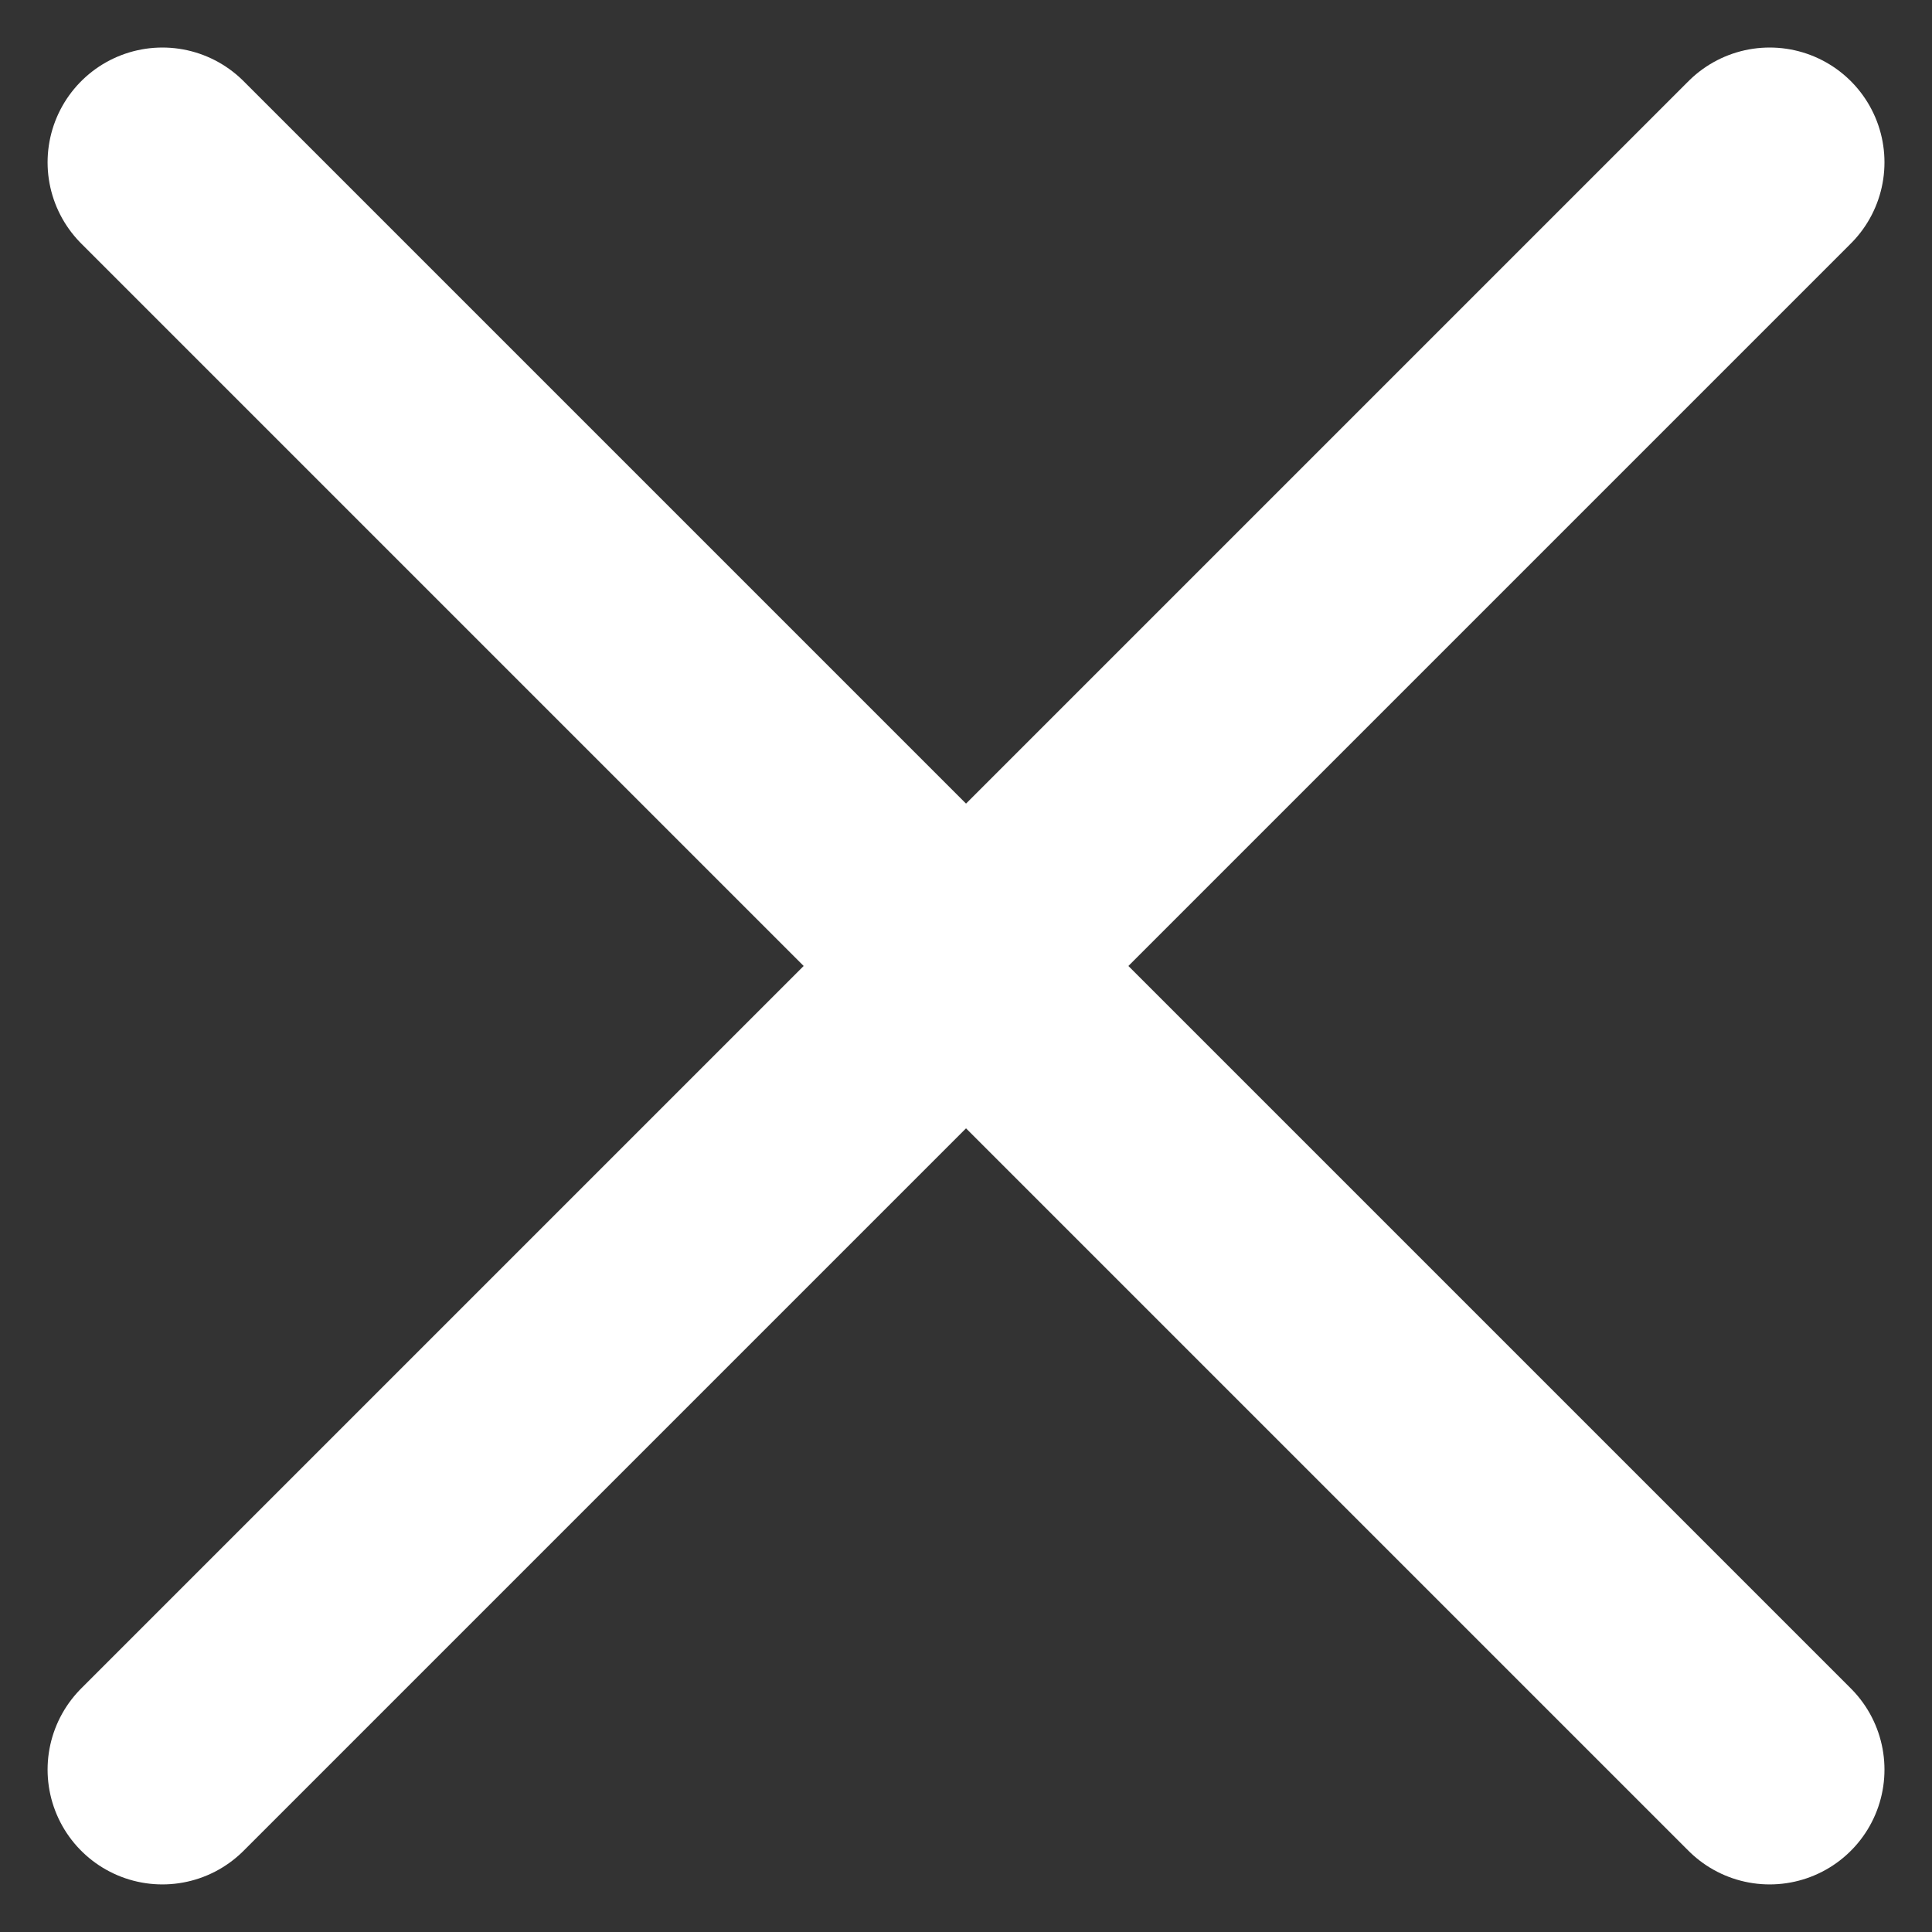
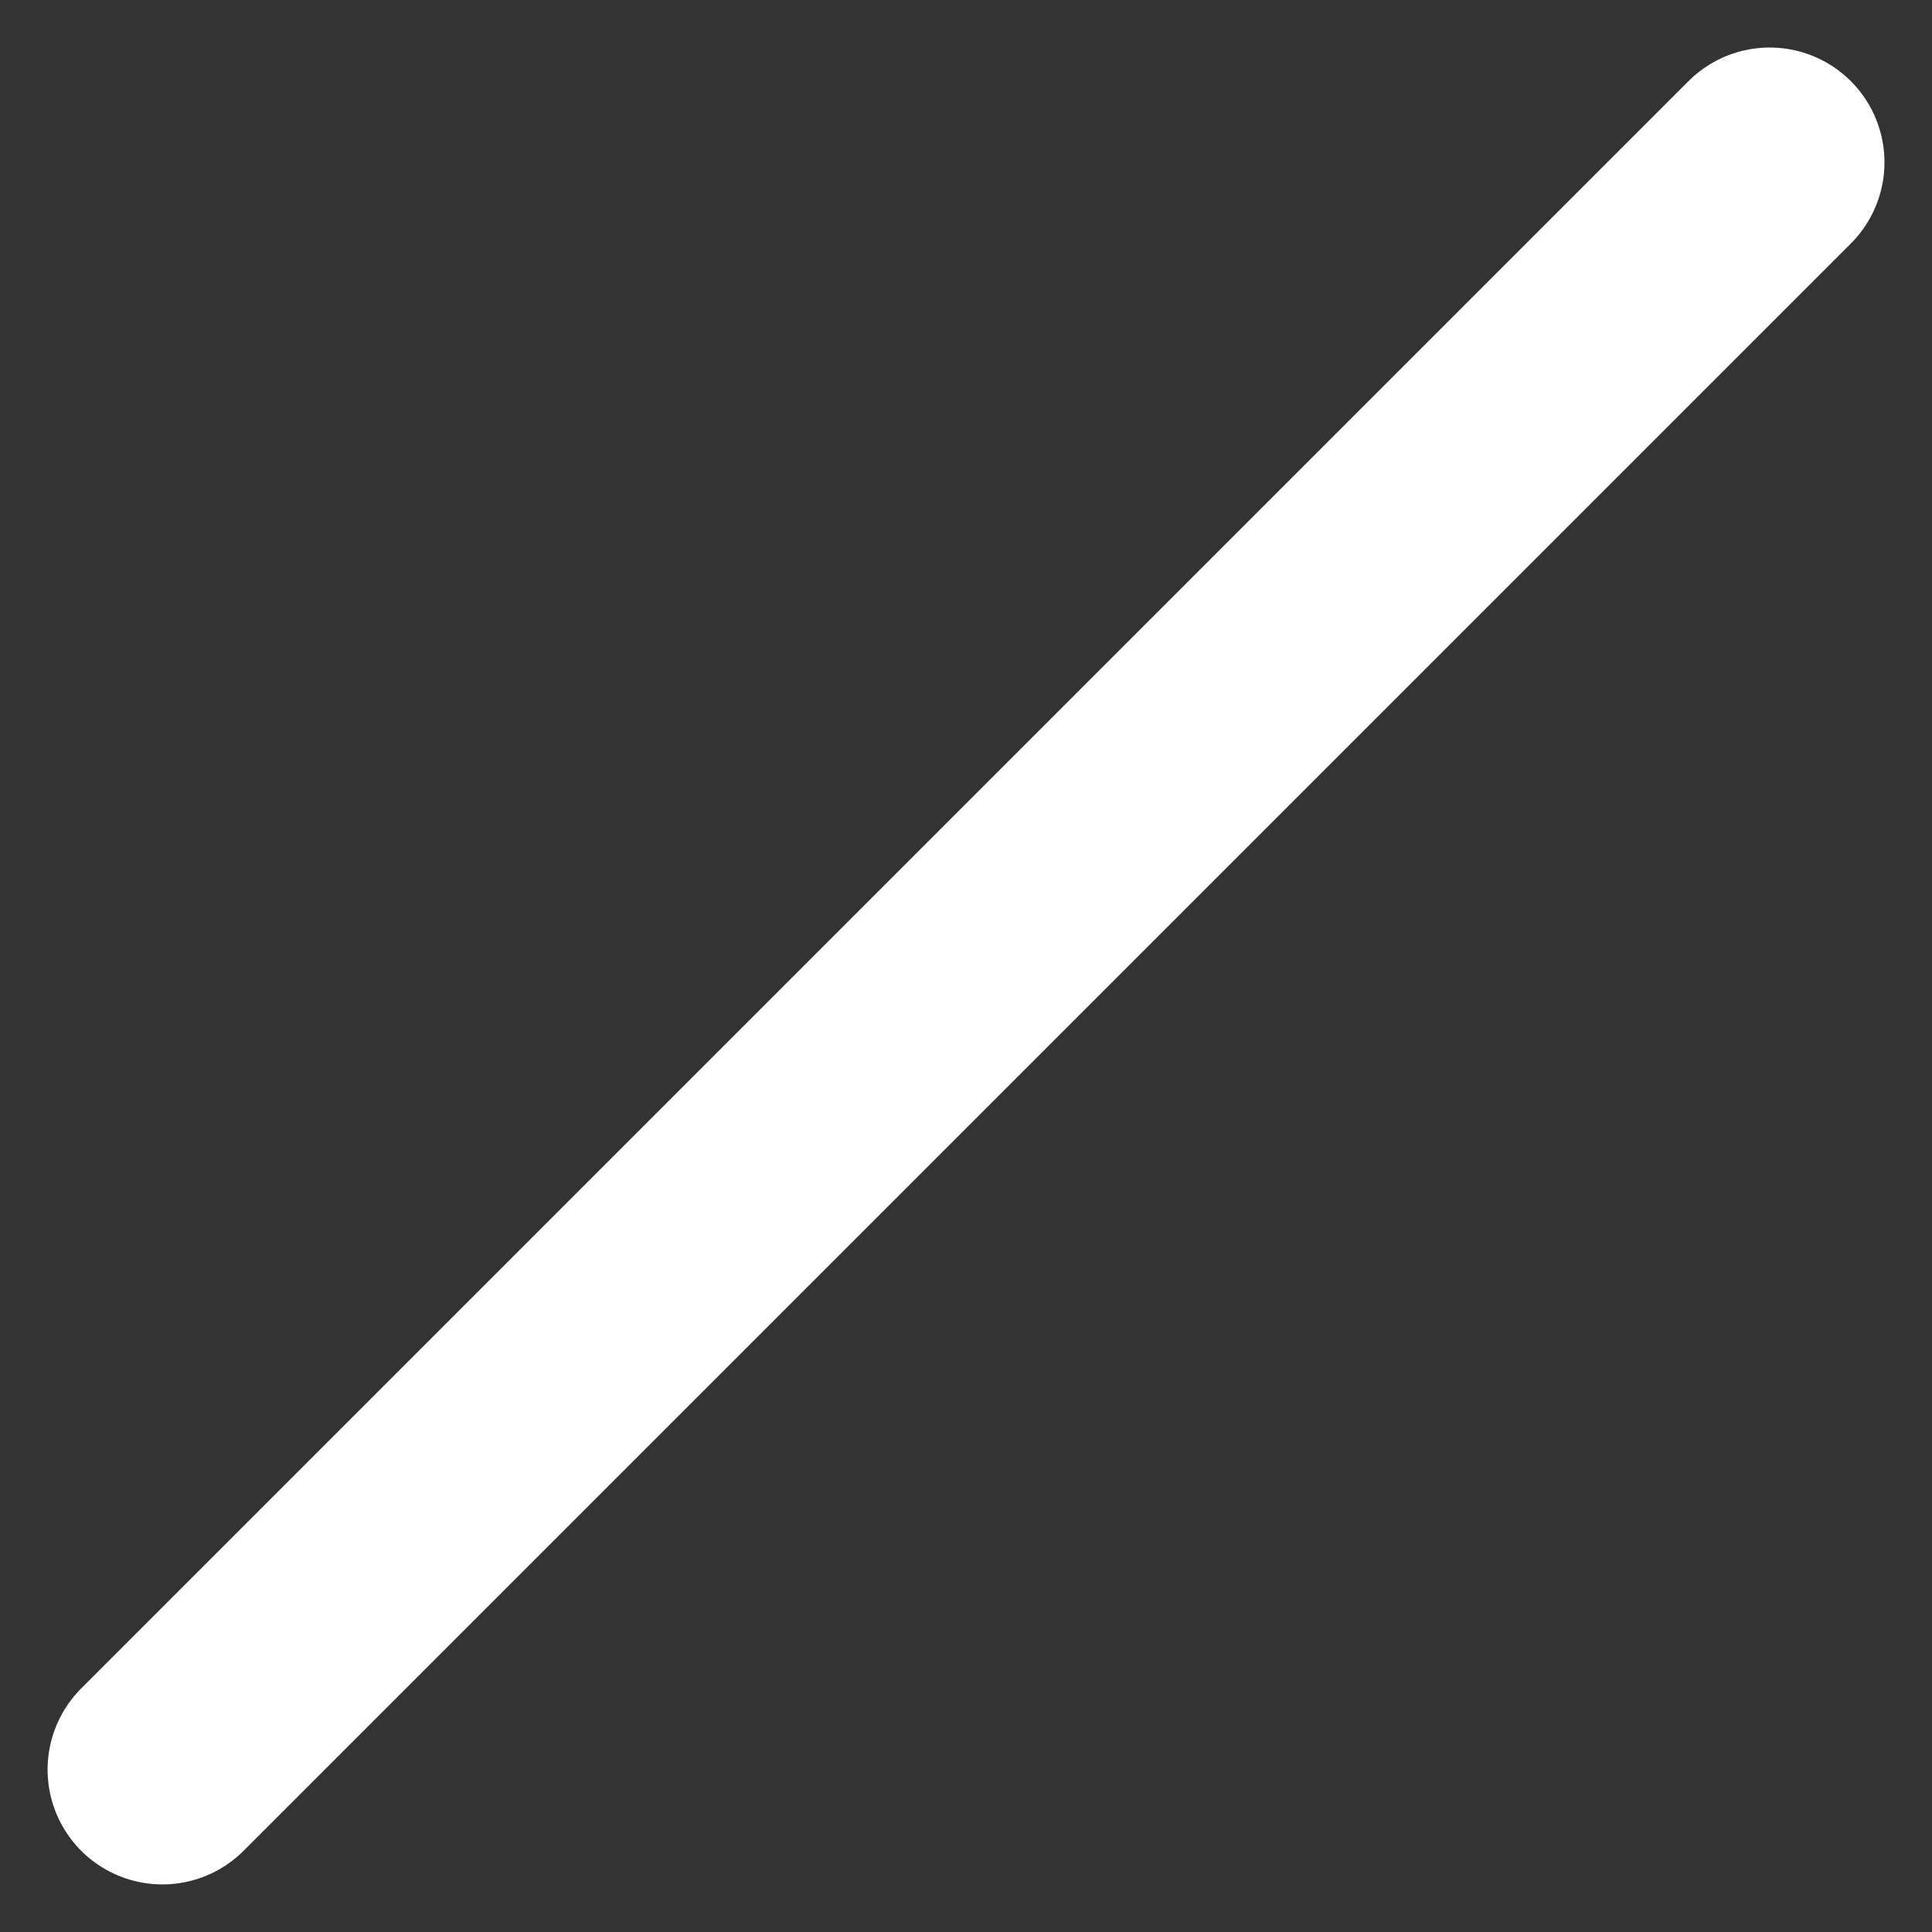
<svg xmlns="http://www.w3.org/2000/svg" width="33.657" height="33.657" viewBox="0 0 33.657 33.657">
  <rect x="0" y="0" width="33.657" height="33.657" fill="#333333" stroke="none" />
  <g id="close" transform="translate(-1737.855 -70.672)">
    <g id="Grupo_388" data-name="Grupo 388">
      <line id="Linha_3" data-name="Linha 3" y1="28" x2="28" transform="translate(1740.684 73.5)" fill="none" stroke="#fff" stroke-linecap="round" stroke-width="4" />
-       <line id="Linha_53" data-name="Linha 53" x1="28" y1="28" transform="translate(1740.684 73.5)" fill="none" stroke="#fff" stroke-linecap="round" stroke-width="4" />
    </g>
  </g>
</svg>